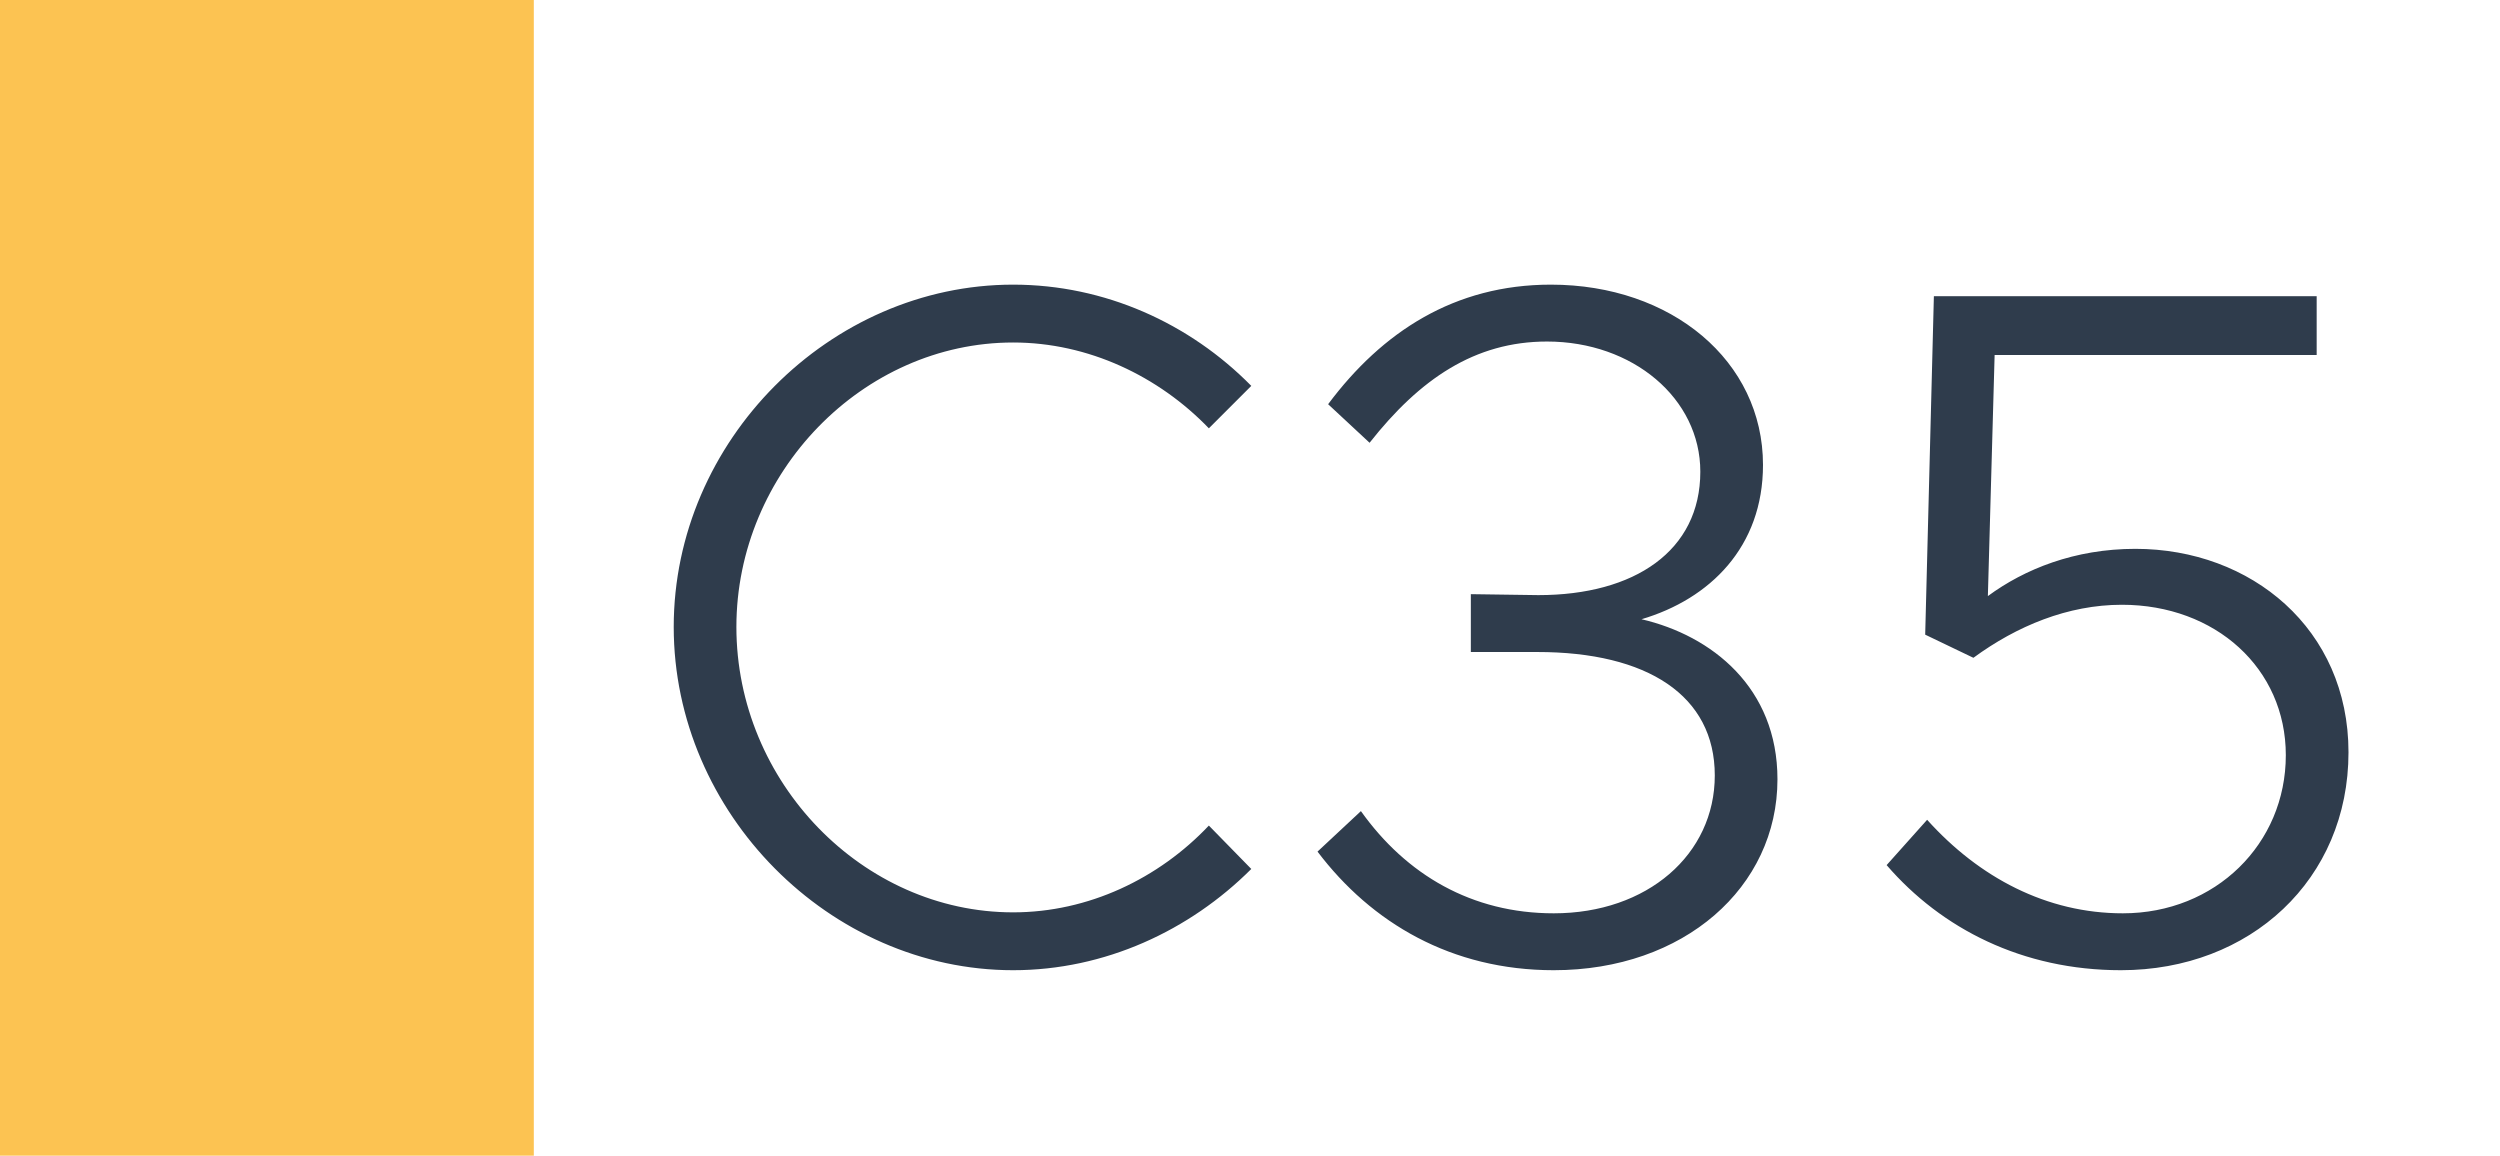
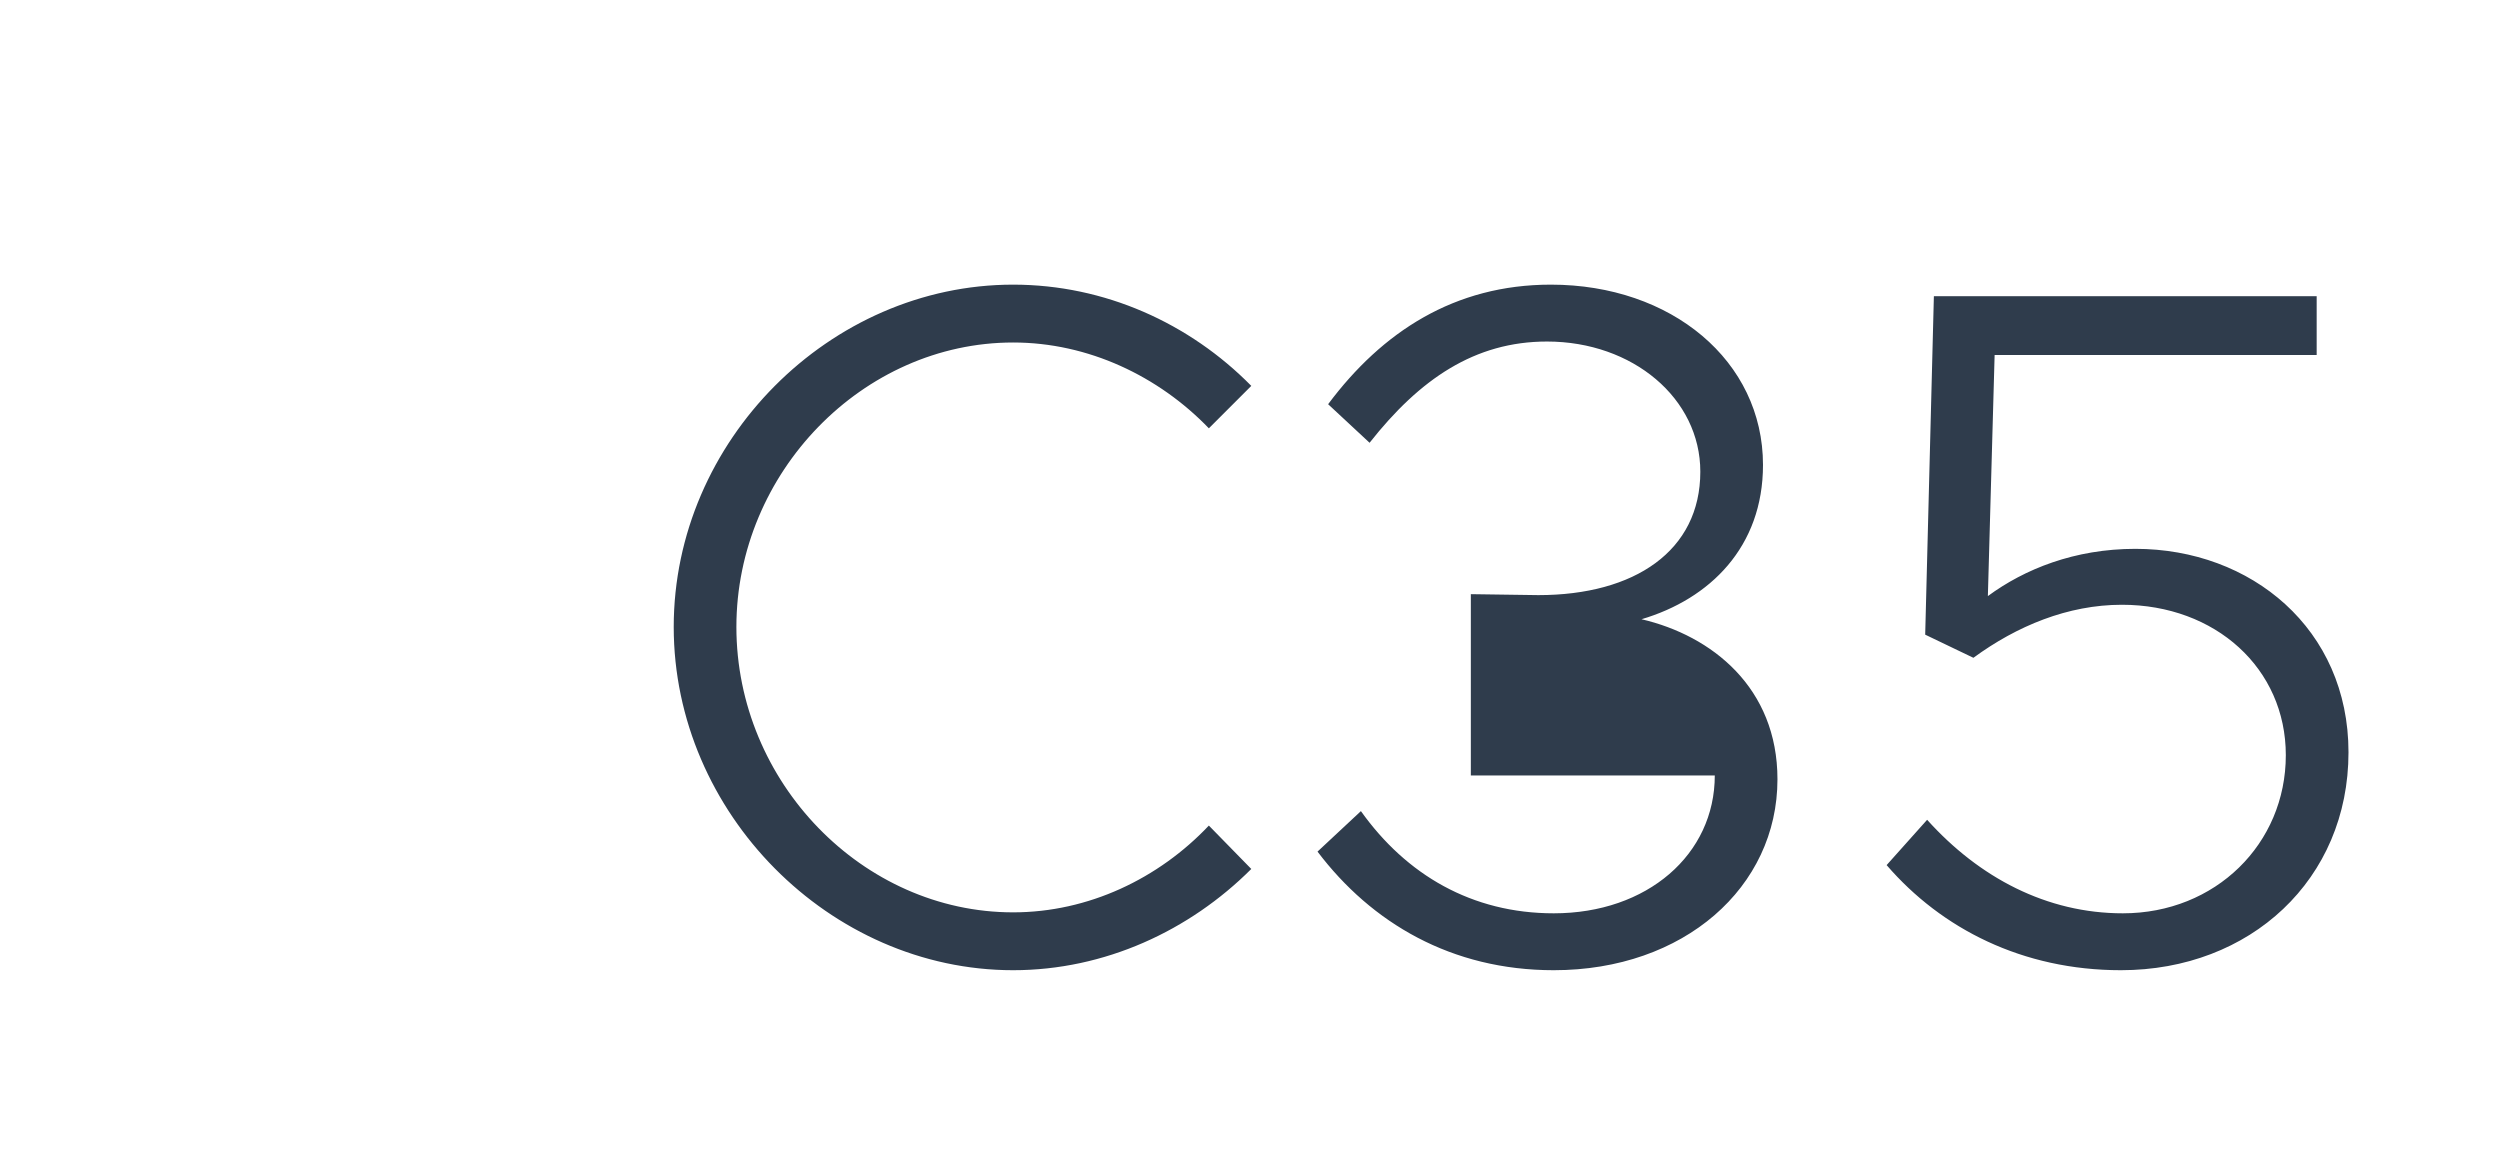
<svg xmlns="http://www.w3.org/2000/svg" width="1789" height="827" viewBox="0 0 1789 827" fill="none">
-   <rect width="1789" height="827" fill="white" />
-   <rect width="382" height="827" fill="#FCC352" />
-   <path d="M724.992 694.28C593.892 694.28 482.112 581.81 482.112 448.64C482.112 315.47 593.892 203.69 724.992 203.69C790.542 203.69 851.262 231.29 895.422 276.14L865.062 306.5C829.182 269.24 778.812 245.09 724.992 245.09C617.352 245.09 526.962 338.24 526.962 448.64C526.962 559.73 617.352 652.88 724.992 652.88C778.812 652.88 829.182 628.73 865.062 590.78L895.422 621.83C851.262 665.99 790.542 694.28 724.992 694.28ZM1111.87 694.28C1038.73 694.28 981.457 660.47 942.817 609.41L973.867 580.43C1006.3 625.97 1053.22 653.57 1111.87 653.57C1178.8 653.57 1227.1 611.48 1227.1 554.9C1227.1 497.63 1178.8 466.58 1100.14 466.58H1052.53V425.18L1100.83 425.87C1169.83 425.87 1216.75 394.13 1216.75 337.55C1216.75 285.11 1168.45 244.4 1107.04 244.4C1055.29 244.4 1015.96 271.31 980.077 316.85L950.407 289.25C989.047 237.5 1040.8 203.69 1109.8 203.69C1196.05 203.69 1261.6 258.2 1261.6 332.72C1261.6 391.37 1223.65 428.63 1174.66 443.12C1225.03 454.85 1271.95 492.11 1271.95 557.66C1271.95 634.94 1205.02 694.28 1111.87 694.28ZM1517.74 694.28C1447.36 694.28 1389.4 664.61 1350.07 619.07L1379.05 586.64C1416.31 628.04 1464.61 653.57 1519.12 653.57C1585.36 653.57 1635.73 603.89 1635.73 540.41C1635.73 478.31 1585.36 432.77 1518.43 432.77C1479.79 432.77 1443.22 447.95 1412.17 470.72L1377.67 454.16L1383.88 211.97H1657.81V254.06H1427.35L1422.52 426.56C1448.74 407.24 1484.62 392.75 1528.09 392.75C1610.89 392.75 1680.58 450.02 1680.58 538.34C1680.58 629.42 1610.2 694.28 1517.74 694.28Z" fill="#2F3C4C" />
+   <path d="M724.992 694.28C593.892 694.28 482.112 581.81 482.112 448.64C482.112 315.47 593.892 203.69 724.992 203.69C790.542 203.69 851.262 231.29 895.422 276.14L865.062 306.5C829.182 269.24 778.812 245.09 724.992 245.09C617.352 245.09 526.962 338.24 526.962 448.64C526.962 559.73 617.352 652.88 724.992 652.88C778.812 652.88 829.182 628.73 865.062 590.78L895.422 621.83C851.262 665.99 790.542 694.28 724.992 694.28ZM1111.87 694.28C1038.73 694.28 981.457 660.47 942.817 609.41L973.867 580.43C1006.3 625.97 1053.22 653.57 1111.87 653.57C1178.8 653.57 1227.1 611.48 1227.1 554.9H1052.53V425.18L1100.83 425.87C1169.83 425.87 1216.75 394.13 1216.75 337.55C1216.75 285.11 1168.45 244.4 1107.04 244.4C1055.29 244.4 1015.96 271.31 980.077 316.85L950.407 289.25C989.047 237.5 1040.8 203.69 1109.8 203.69C1196.05 203.69 1261.6 258.2 1261.6 332.72C1261.6 391.37 1223.65 428.63 1174.66 443.12C1225.03 454.85 1271.95 492.11 1271.95 557.66C1271.95 634.94 1205.02 694.28 1111.87 694.28ZM1517.74 694.28C1447.36 694.28 1389.4 664.61 1350.07 619.07L1379.05 586.64C1416.31 628.04 1464.61 653.57 1519.12 653.57C1585.36 653.57 1635.73 603.89 1635.73 540.41C1635.73 478.31 1585.36 432.77 1518.43 432.77C1479.79 432.77 1443.22 447.95 1412.17 470.72L1377.67 454.16L1383.88 211.97H1657.81V254.06H1427.35L1422.52 426.56C1448.74 407.24 1484.62 392.75 1528.09 392.75C1610.89 392.75 1680.58 450.02 1680.58 538.34C1680.58 629.42 1610.2 694.28 1517.74 694.28Z" fill="#2F3C4C" />
</svg>